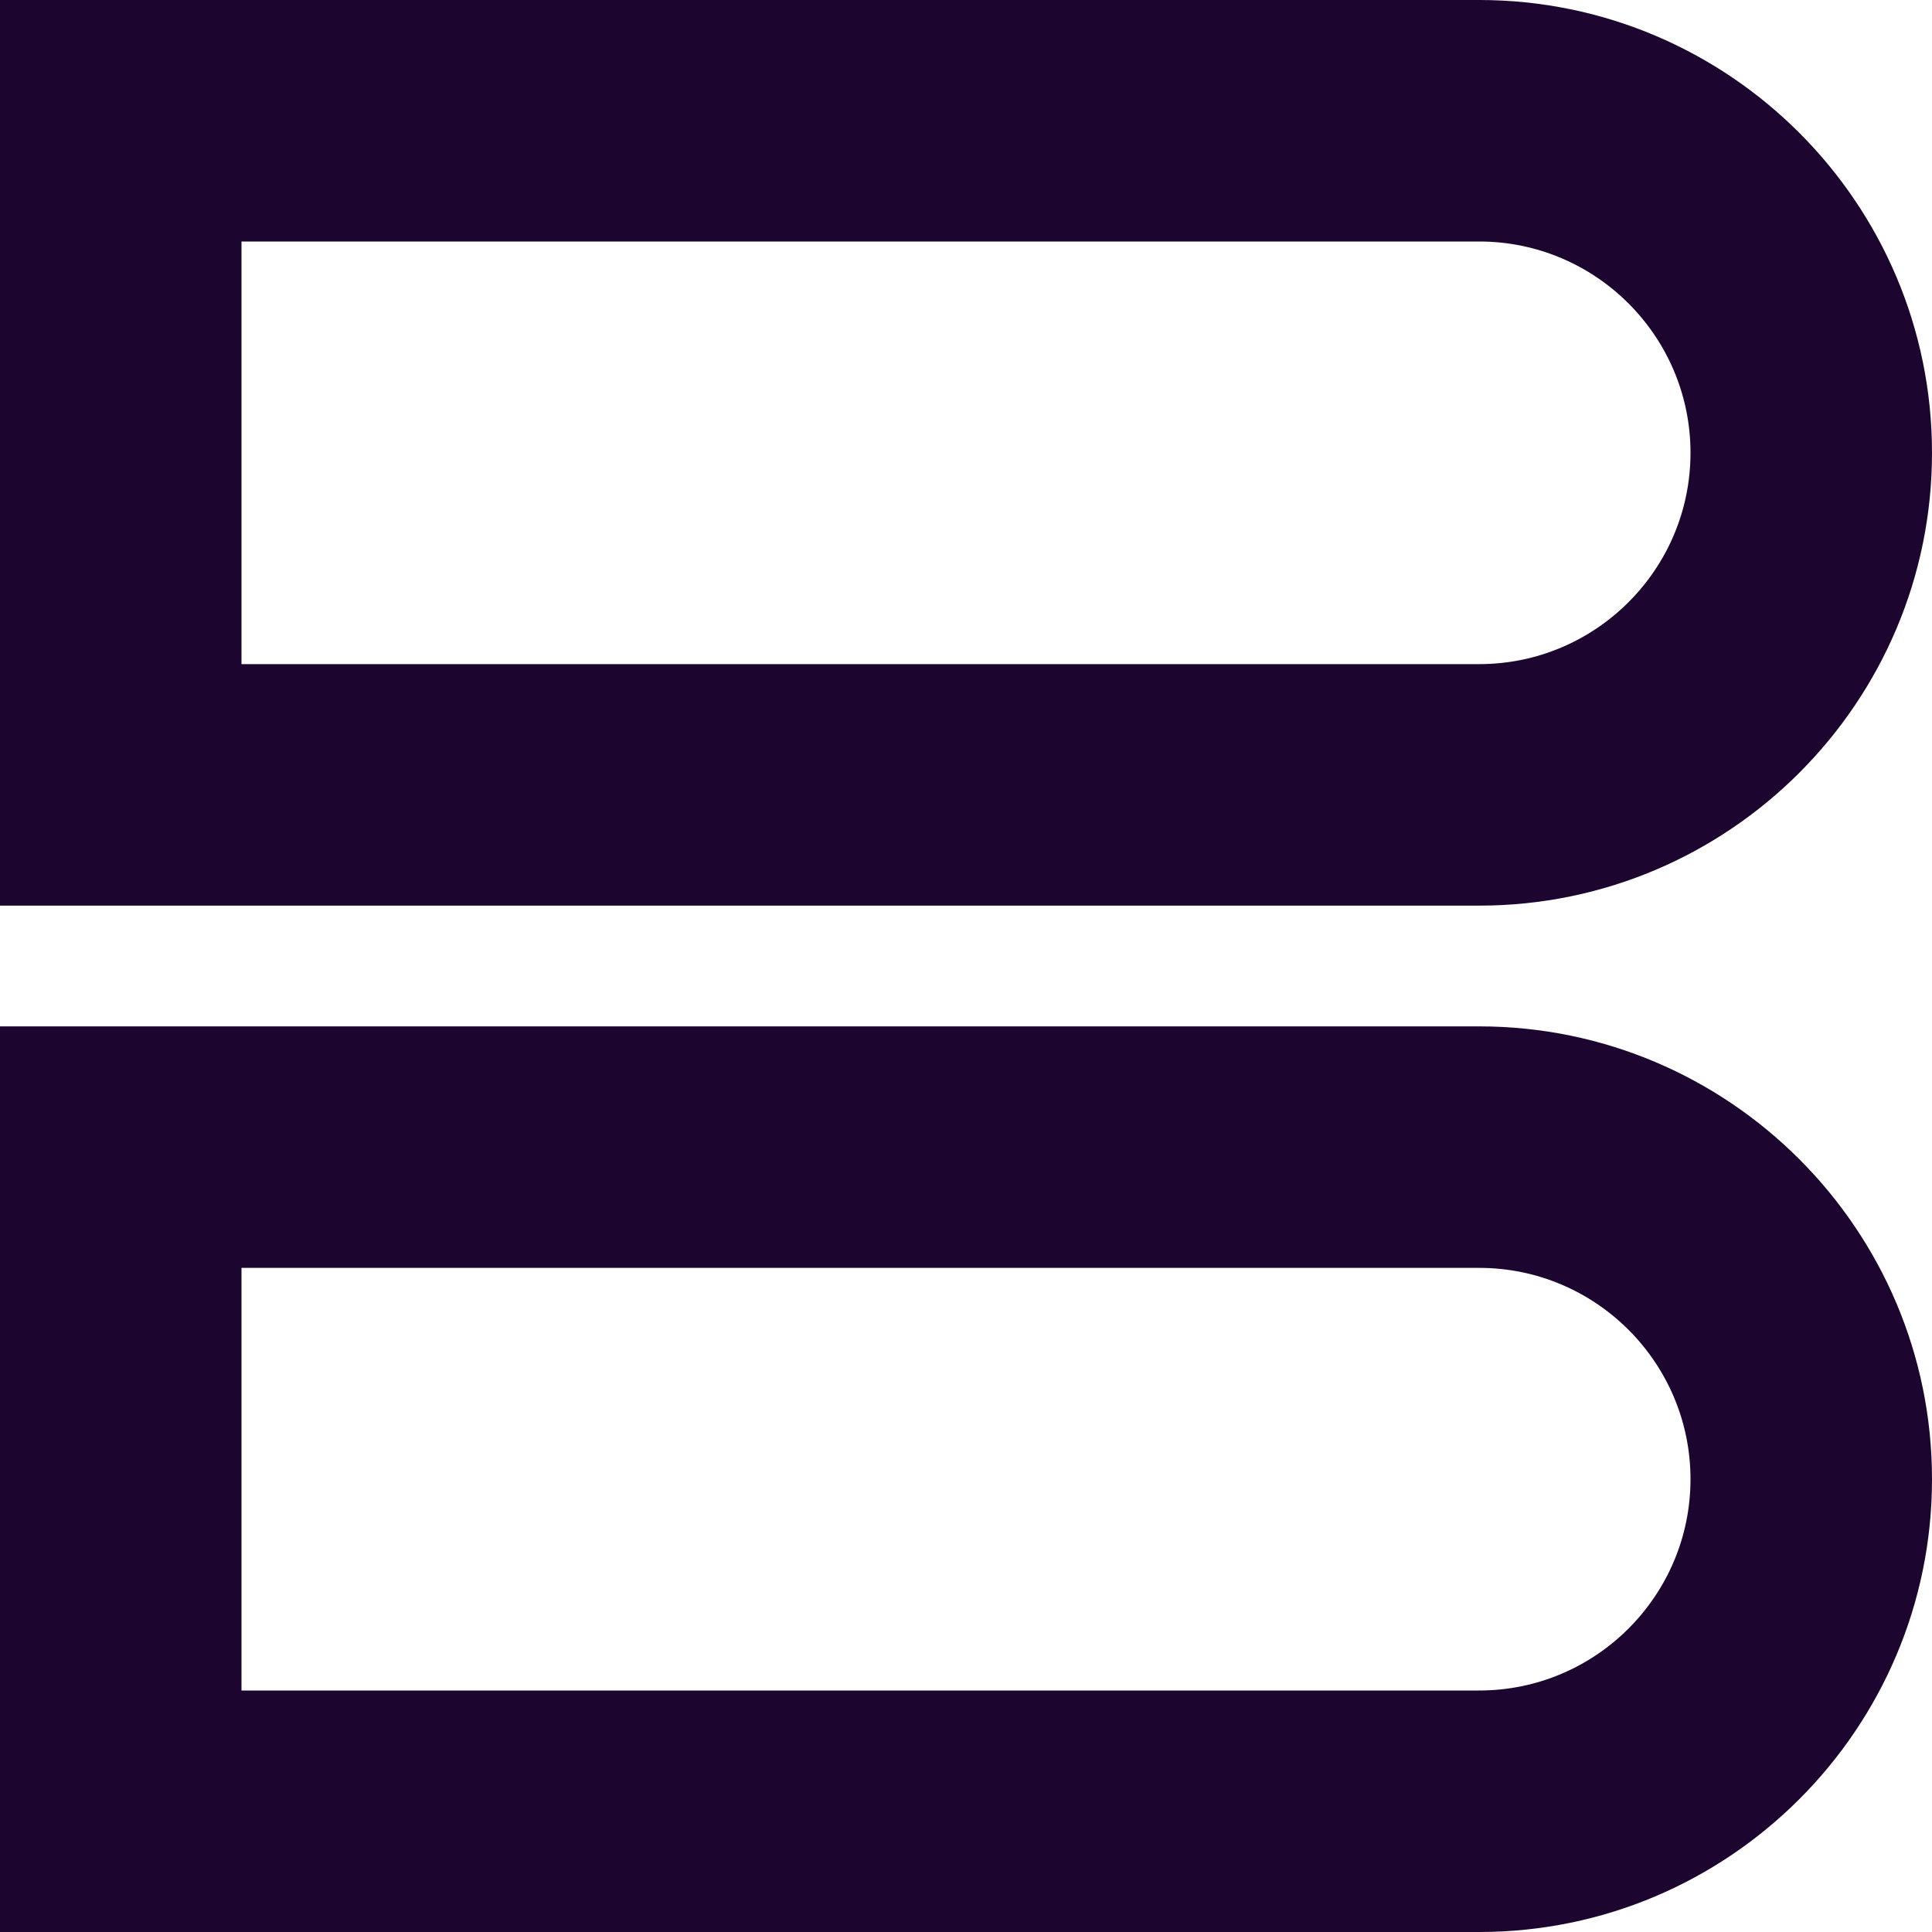
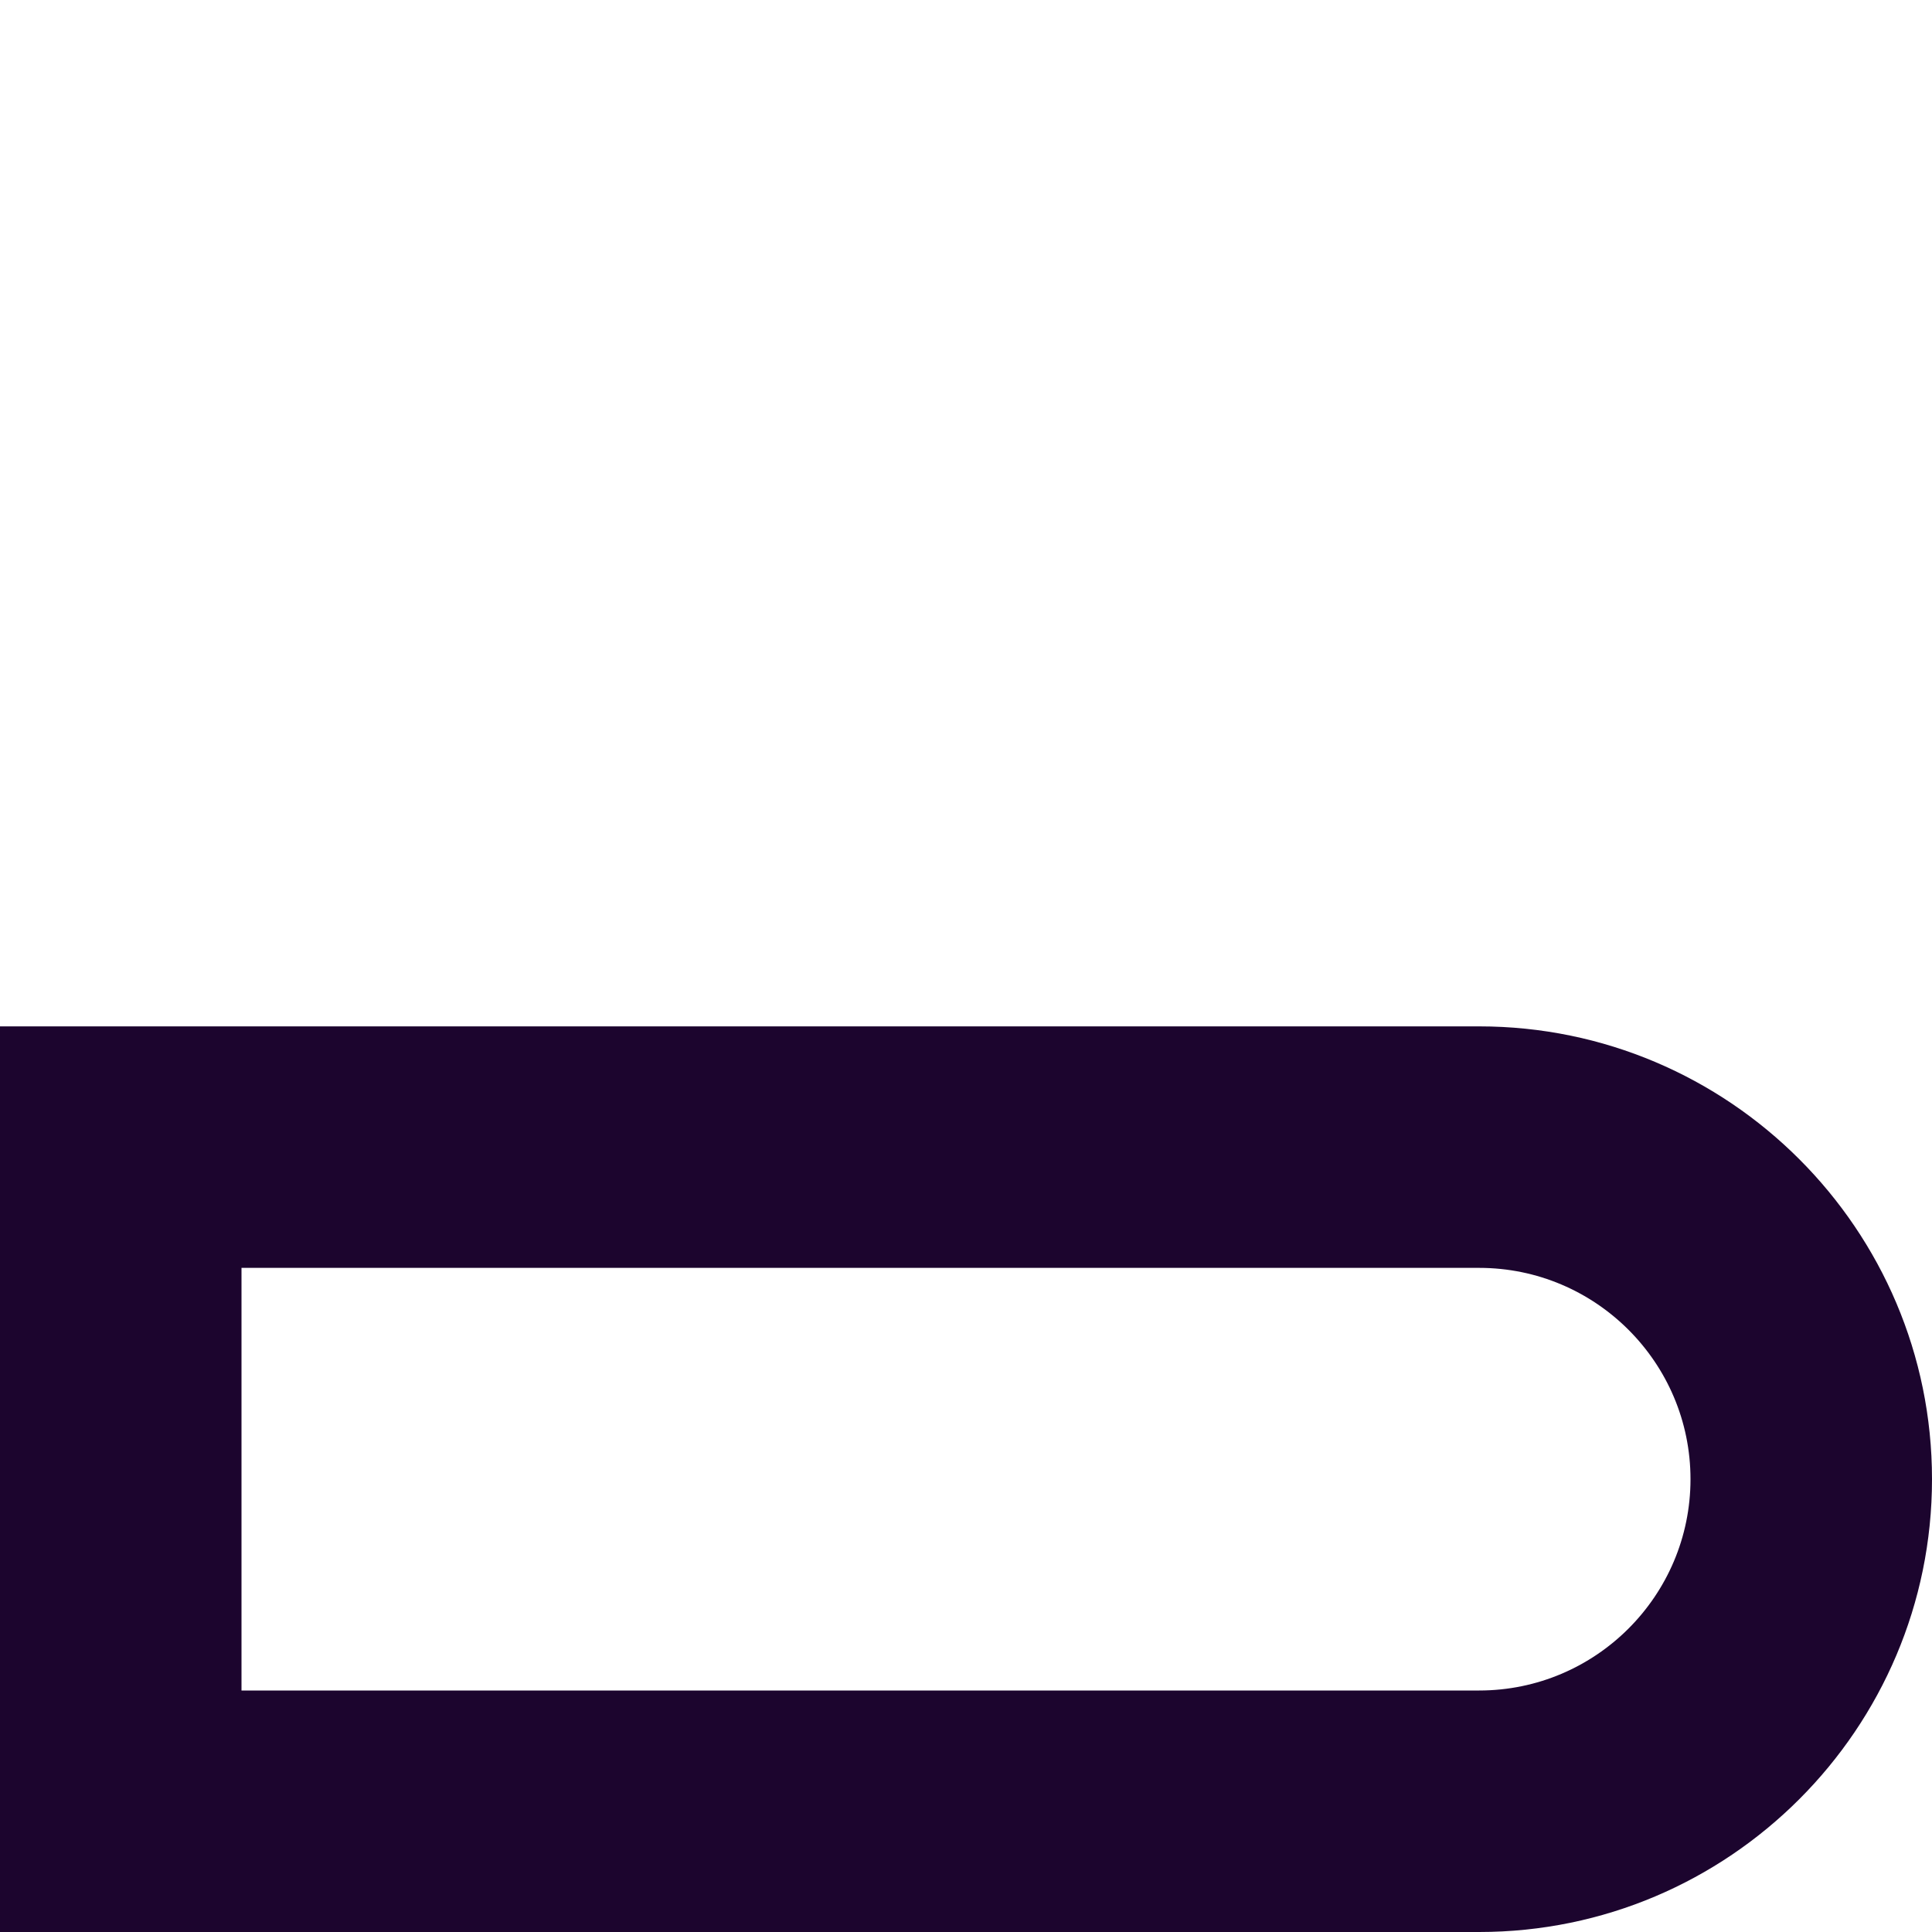
<svg xmlns="http://www.w3.org/2000/svg" version="1.1" width="512" height="512" x="0" y="0" viewBox="0 0 512 512" style="enable-background:new 0 0 512 512" xml:space="preserve" class="">
  <g>
-     <path fill="#1C052E" d="M392 0H0v240h392c66.176 0 120-53.824 120-120S458.176 0 392 0zm0 176H64V64h328c30.879 0 56 25.121 56 56s-25.121 56-56 56zm0 0" opacity="1" data-original="#48c8ef" class="" />
    <path fill="#1C052E" d="M392 272H0v240h392c66.176 0 120-53.824 120-120s-53.824-120-120-120zm0 176H64V336h328c30.879 0 56 25.121 56 56s-25.121 56-56 56zm0 0" opacity="1" data-original="#24b2d3" class="" />
  </g>
</svg>